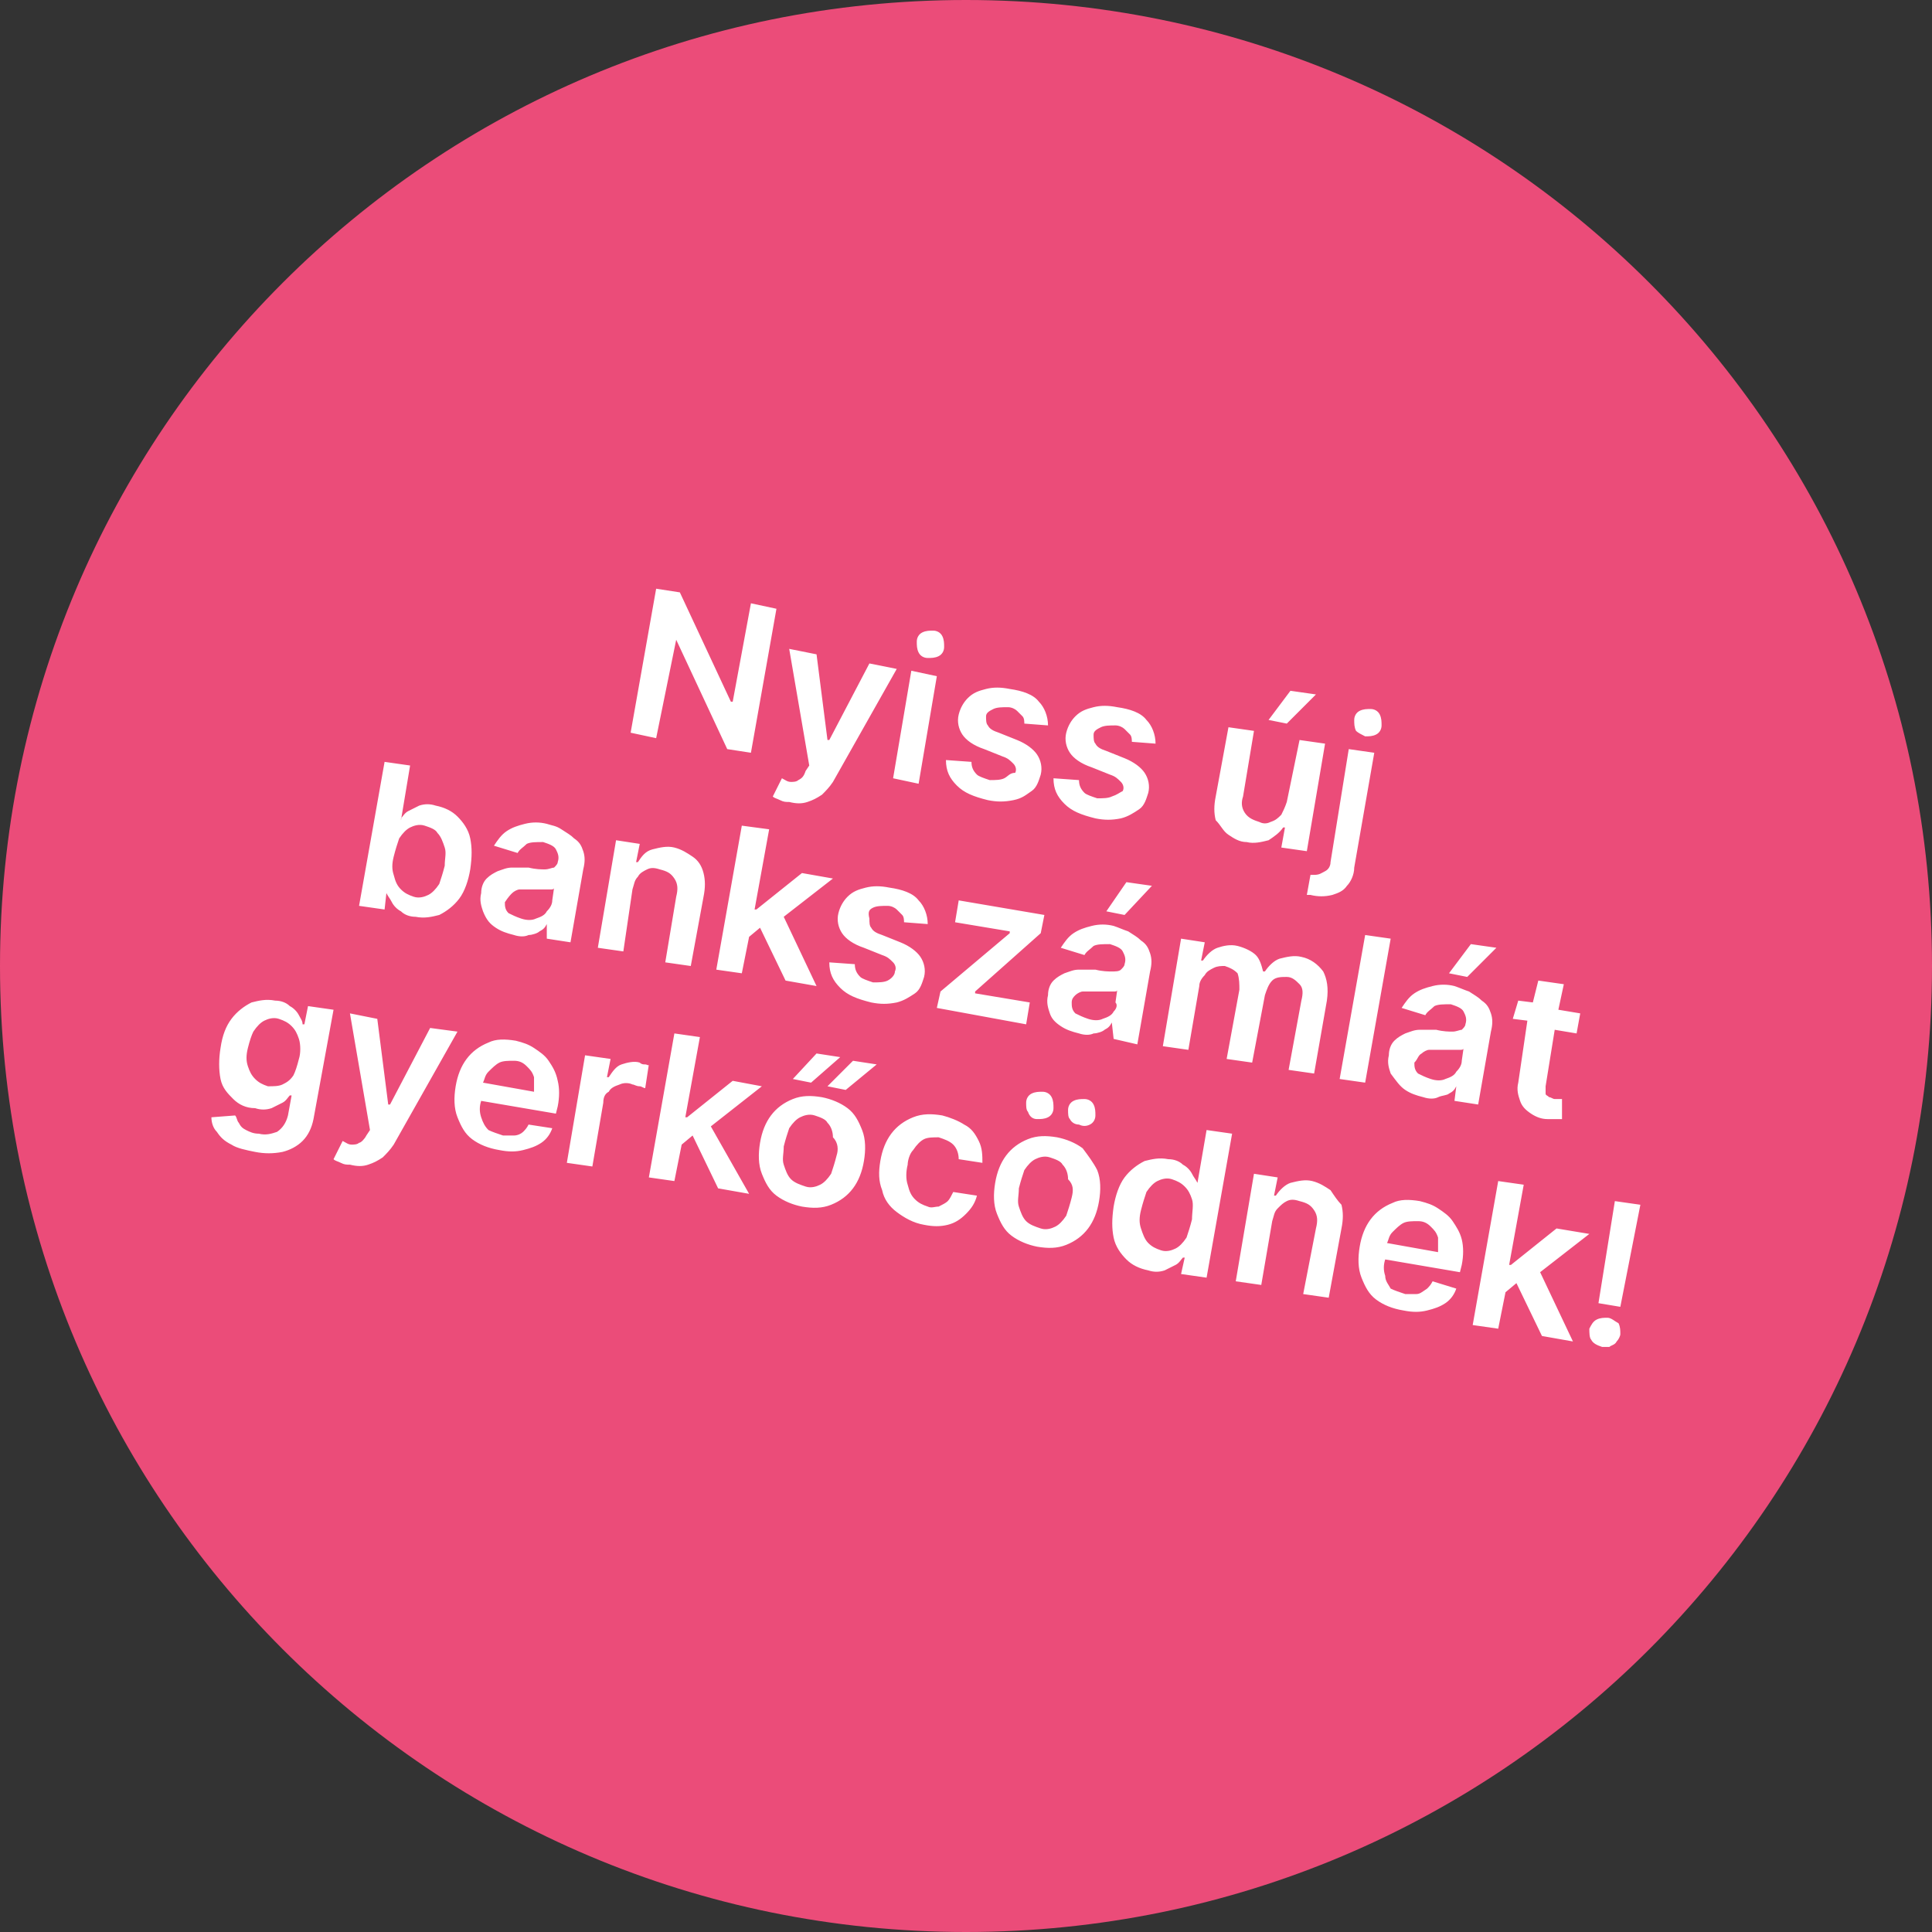
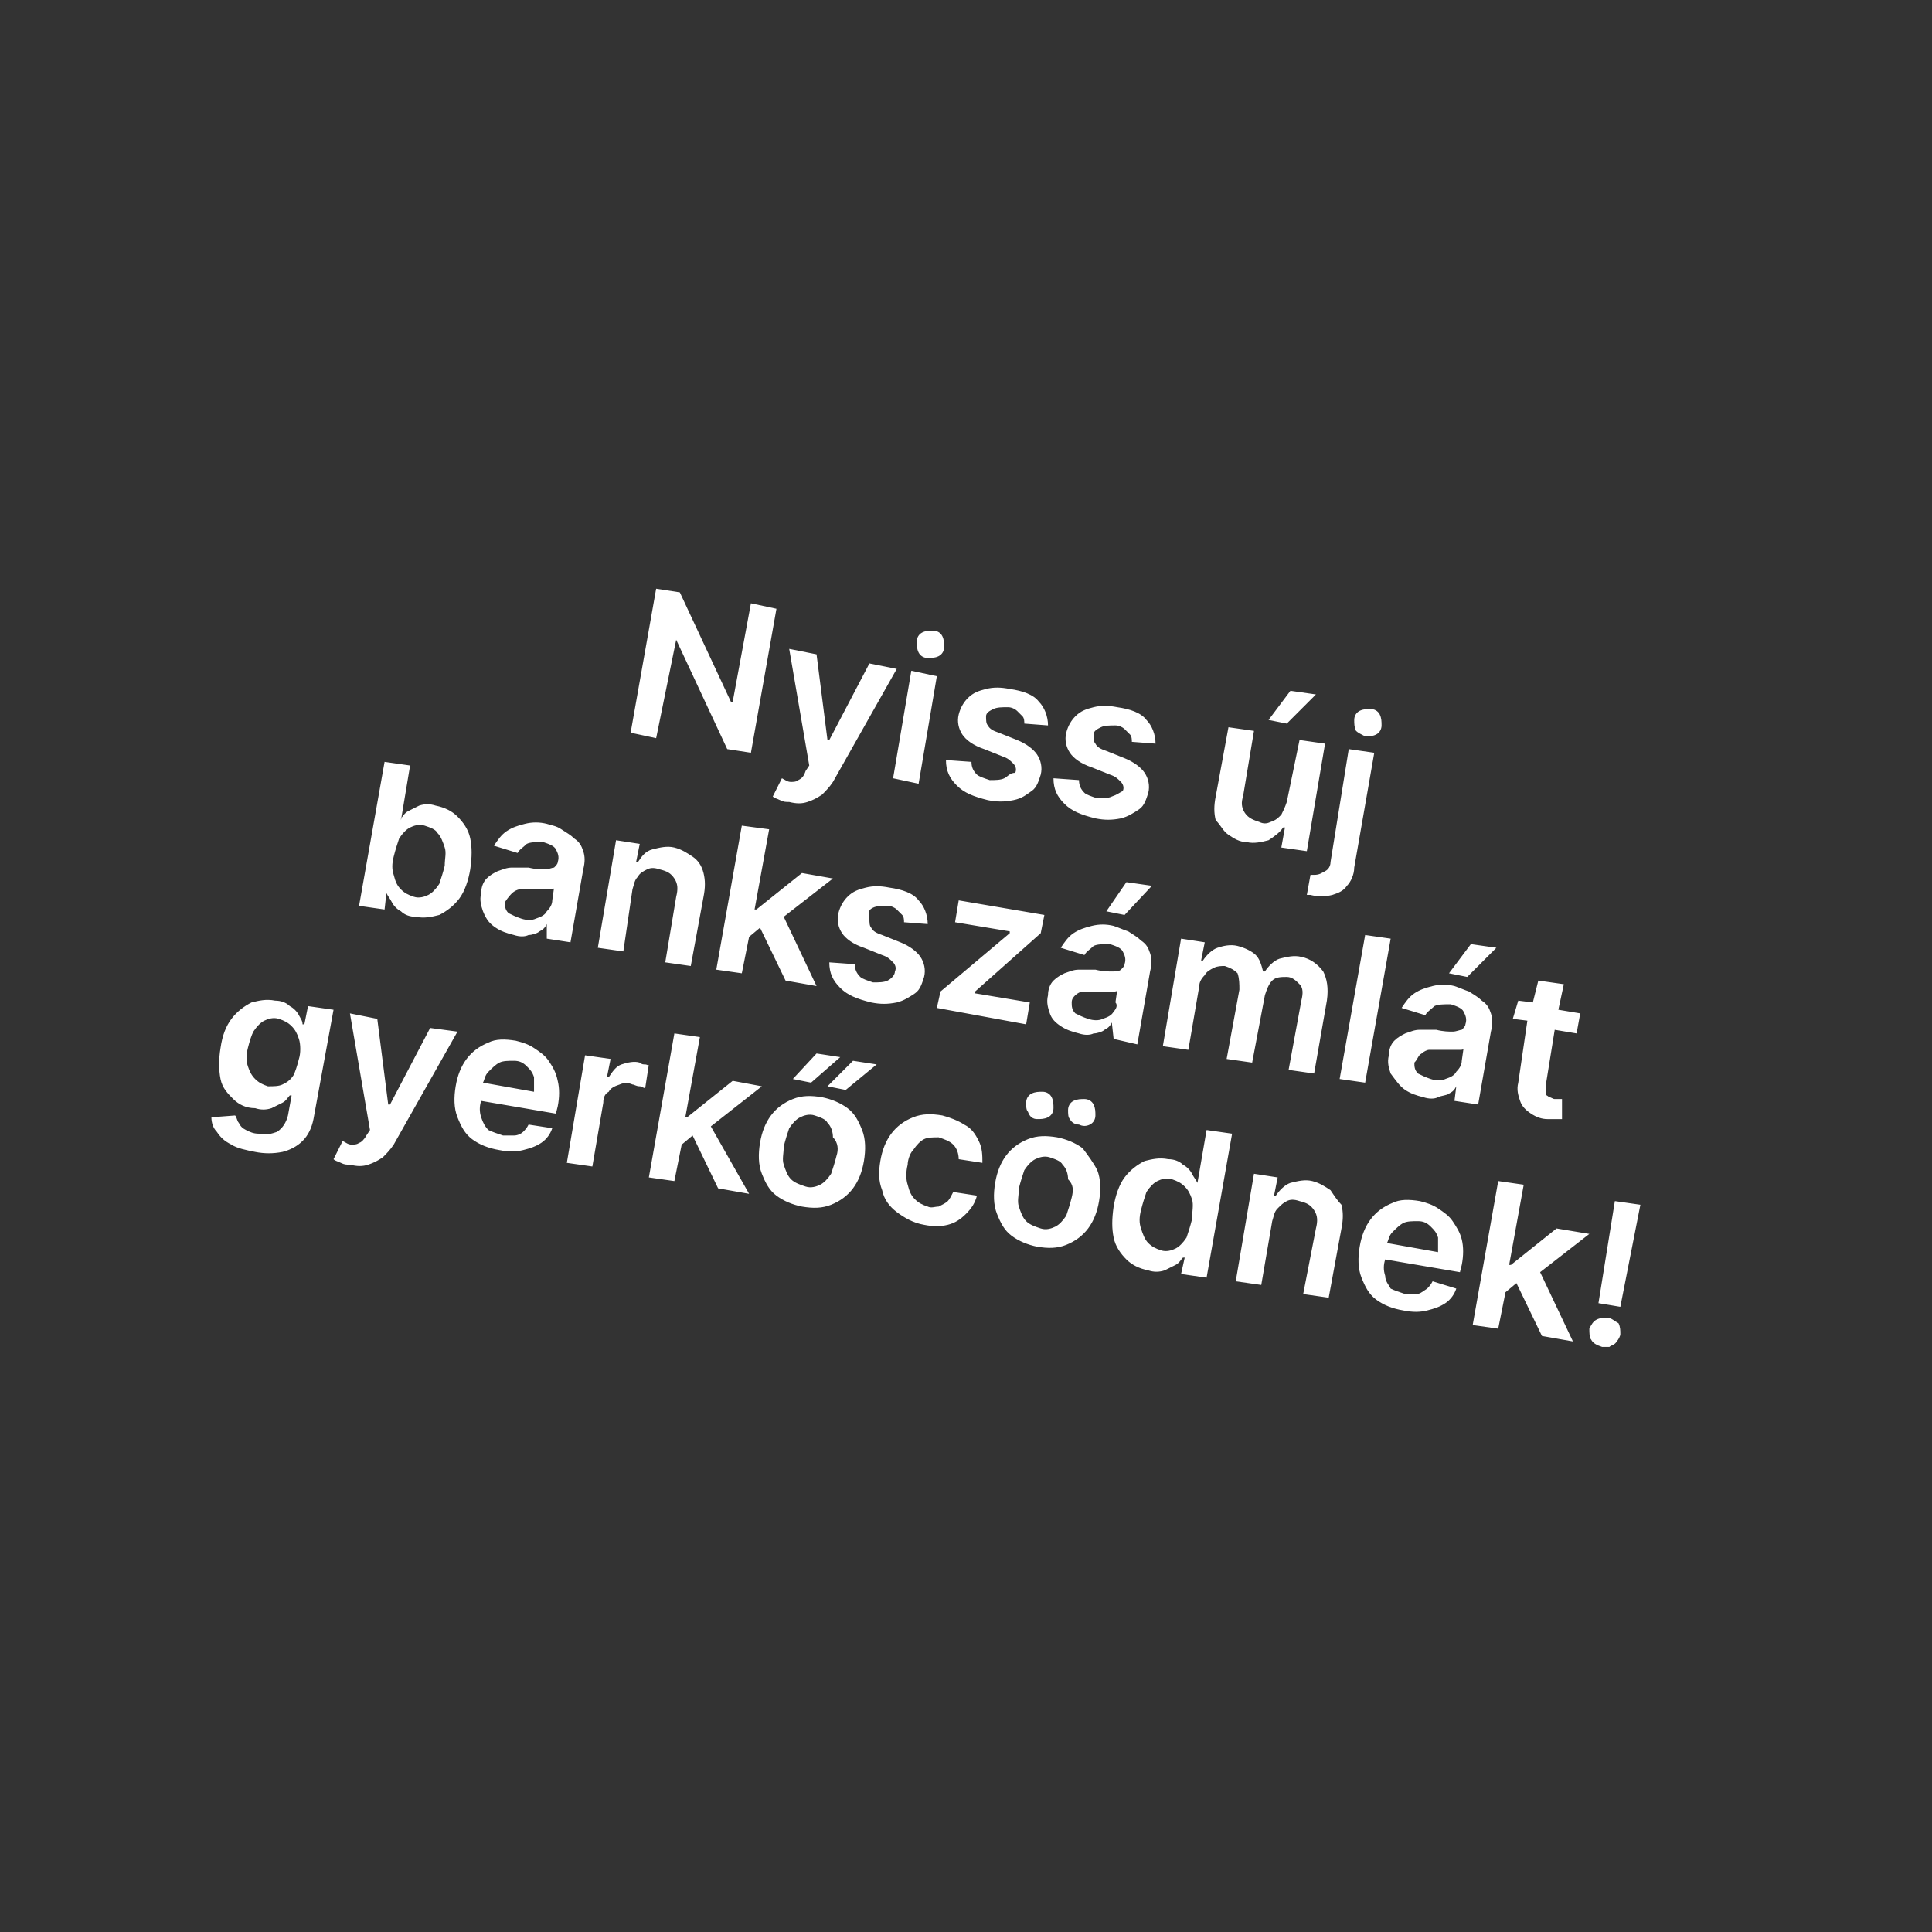
<svg xmlns="http://www.w3.org/2000/svg" viewBox="0 0 106 106">
  <rect x="0" y="0" width="106" height="106" fill="#333333" stroke="none" />
-   <path d="M53 0c29.3 0 53 23.7 53 53s-23.7 53-53 53S0 82.3 0 53 23.7 0 53 0z" fill-rule="evenodd" clip-rule="evenodd" fill="#eb4c79" />
  <path d="M37.1 35.1l2.8 6 1.3.2 1.4-7.9-1.4-.3-1 5.4h-.1l-2.8-6-1.3-.2-1.4 7.9 1.4.3 1.1-5.4zm6.7 7.7c-.1.1-.3.1-.4.1-.2 0-.3-.1-.5-.2l-.5 1c.1.1.2.1.4.2s.3.1.5.1c.4.1.7.1 1 0 .3-.1.5-.2.8-.4.2-.2.4-.4.6-.7l3.5-6.2-1.5-.3-2.2 4.2h-.1l-.6-4.7-1.5-.3 1.1 6.4-.2.3c-.1.3-.2.4-.4.5zm6.6.2l1-5.9-1.4-.3-1 5.9 1.4.3zm.5-6.9c.2 0 .4 0 .6-.1.2-.1.3-.3.3-.5s0-.4-.1-.6c-.1-.2-.3-.3-.5-.3s-.4 0-.6.1c-.2.1-.3.3-.3.5s0 .4.1.6c.1.2.3.3.5.3zm4.2 6.6c-.2.1-.5.1-.8.1-.3-.1-.6-.2-.7-.3-.2-.2-.3-.4-.3-.7l-1.4-.1c0 .6.2 1 .6 1.4.4.4.9.6 1.7.8.5.1.9.1 1.4 0s.7-.3 1-.5c.3-.2.4-.6.5-.9.1-.4 0-.8-.2-1.1-.2-.3-.6-.6-1.1-.8l-1-.4c-.3-.1-.5-.2-.6-.4-.1-.1-.1-.3-.1-.5s.2-.3.4-.4c.2-.1.5-.1.8-.1.2 0 .4.1.5.2l.3.3c.1.1.1.3.1.4l1.3.1c0-.5-.2-1-.5-1.3-.3-.4-.9-.6-1.6-.7-.5-.1-.9-.1-1.3 0s-.7.2-1 .5c-.2.2-.4.5-.5.9-.1.4 0 .8.2 1.1.2.3.6.6 1.2.8l1 .4c.3.1.4.2.6.4.1.1.2.3.1.5-.3 0-.4.2-.6.3zm5.9 1c-.2.1-.5.1-.8.1-.3-.1-.6-.2-.7-.3-.2-.2-.3-.4-.3-.7l-1.4-.1c0 .6.2 1 .6 1.4.4.4.9.6 1.7.8.5.1.9.1 1.4 0 .4-.1.7-.3 1-.5.3-.2.4-.6.5-.9.1-.4 0-.8-.2-1.1-.2-.3-.6-.6-1.1-.8l-1-.4c-.3-.1-.5-.2-.6-.4-.1-.1-.1-.3-.1-.5s.2-.3.4-.4c.2-.1.5-.1.8-.1.2 0 .4.1.5.2l.3.3c.1.1.1.3.1.4l1.3.1c0-.5-.2-1-.5-1.3-.3-.4-.9-.6-1.6-.7-.5-.1-.9-.1-1.3 0s-.7.2-1 .5c-.2.2-.4.5-.5.9-.1.4 0 .8.2 1.1.2.3.6.6 1.2.8l1 .4c.3.1.4.2.6.4.1.1.2.3.1.5-.2.1-.3.2-.6.3zm11.2-5.6l-1.4-.2-1.2 1.6 1 .2 1.6-1.6zm-4.8 7.7c.3.2.6.4 1 .4.4.1.8 0 1.2-.1.3-.2.6-.4.8-.7h.1l-.2 1.1 1.4.2 1-5.9-1.4-.2-.7 3.4c-.1.3-.2.5-.3.7-.2.2-.3.3-.6.4-.2.1-.4.1-.6 0-.3-.1-.6-.2-.8-.5s-.2-.6-.1-.9l.6-3.6-1.4-.2-.7 3.8c-.1.5-.1.9 0 1.3.3.3.4.6.7.8zm4.7 2.2s-.1-.1 0 0h-.2l-.2 1.1h.2c.4.1.8.1 1.2 0 .3-.1.6-.2.8-.5.2-.2.4-.6.4-1l1.1-6.3-1.4-.2-1 6.2c0 .2-.1.4-.3.5s-.3.2-.6.2zm2.8-7.6c.2 0 .4 0 .6-.1.2-.1.3-.3.3-.5s0-.4-.1-.6c-.1-.2-.3-.3-.5-.3s-.4 0-.6.1-.3.3-.3.5 0 .4.1.6c.1.1.3.2.5.3zM21.2 49c.1.2.2.3.3.5.1.2.3.4.5.5.2.2.5.3.8.3.5.1.9 0 1.3-.1.4-.2.8-.5 1.1-.9.3-.4.5-1 .6-1.6.1-.7.1-1.2 0-1.7s-.4-.9-.7-1.2c-.3-.3-.7-.5-1.2-.6-.3-.1-.6-.1-.9 0l-.6.3c-.2.1-.3.3-.4.4v.1l.5-3-1.4-.2-1.4 7.9 1.4.2.1-.9zm.4-2c.1-.4.2-.7.3-1 .2-.3.4-.5.6-.6.2-.1.5-.2.8-.1.3.1.6.2.7.4.2.2.3.5.4.8.1.3 0 .6 0 1-.1.4-.2.7-.3 1-.2.3-.4.5-.6.6-.2.1-.5.2-.8.1-.3-.1-.5-.2-.7-.4-.2-.2-.3-.4-.4-.8-.1-.3-.1-.6 0-1zm5.6 3.9c.3.2.6.3 1 .4.3.1.6.1.8 0 .2 0 .5-.1.6-.2.2-.1.3-.2.4-.4v.8l1.3.2.7-4c.1-.4.1-.7 0-1-.1-.3-.2-.5-.5-.7-.2-.2-.4-.3-.7-.5s-.5-.2-.8-.3c-.4-.1-.8-.1-1.2 0-.4.1-.7.2-1 .4-.3.2-.5.5-.7.8l1.3.4c.1-.2.3-.3.5-.5.2-.1.5-.1.9-.1.3.1.6.2.7.4.1.2.2.4.1.7 0 .1-.1.2-.2.3-.1 0-.3.1-.5.1s-.5 0-.9-.1h-.9c-.3 0-.5.1-.8.2-.2.1-.4.2-.6.4-.2.2-.3.5-.3.8-.1.4 0 .7.1 1 .2.5.4.7.7.9zm.9-1.9c.1-.1.3-.2.4-.2h1.7c.1 0 .2 0 .2-.1l-.1.7c0 .2-.1.4-.3.6-.1.2-.3.3-.6.4-.2.1-.5.1-.8 0-.3-.1-.5-.2-.7-.3-.2-.2-.2-.4-.2-.6.2-.3.3-.4.4-.5zm6.6-.2c.1-.3.1-.5.3-.7.1-.2.3-.3.5-.4.2-.1.4-.1.7 0 .4.1.6.2.8.5.2.3.2.6.1 1l-.6 3.6 1.4.2.7-3.8c.1-.5.1-.9 0-1.3s-.3-.7-.6-.9-.6-.4-1-.5c-.4-.1-.8 0-1.2.1s-.6.4-.8.7h-.1l.2-1-1.3-.2-1 5.9 1.4.2.5-3.4zm6-3.5l-1.4 7.9 1.4.2.4-2 .6-.5 1.4 2.9 1.7.3-1.8-3.8 2.7-2.1-1.7-.3-2.5 2h-.1l.8-4.4-1.5-.2zm7.2 4.5c.2-.1.5-.1.8-.1.2 0 .4.1.5.2l.3.3c.1.1.1.3.1.4l1.3.1c0-.5-.2-1-.5-1.3-.3-.4-.9-.6-1.6-.7-.5-.1-.9-.1-1.3 0s-.7.2-1 .5c-.2.2-.4.5-.5.9-.1.4 0 .8.2 1.1.2.3.6.6 1.2.8l1 .4c.3.1.4.2.6.4.1.1.2.3.1.5 0 .2-.2.4-.4.5-.2.1-.5.1-.8.1-.3-.1-.6-.2-.7-.3-.2-.2-.3-.4-.3-.7l-1.4-.1c0 .6.2 1 .6 1.4.4.4.9.6 1.7.8.5.1.9.1 1.4 0 .4-.1.7-.3 1-.5.3-.2.4-.6.5-.9.1-.4 0-.8-.2-1.1-.2-.3-.6-.6-1.1-.8l-1-.4c-.3-.1-.5-.2-.6-.4-.1-.1-.1-.3-.1-.5-.1-.4 0-.5.2-.6zm3.7 4.6l-.2.9 4.9.9.2-1.2-3-.5v-.1l3.6-3.2.2-1-4.7-.8-.2 1.2 3 .5v.1l-3.8 3.2zm9.1-4.4l1 .2 1.5-1.6-1.4-.2-1.1 1.6zm1.7 7.3l.7-4c.1-.4.1-.7 0-1-.1-.3-.2-.5-.5-.7-.2-.2-.4-.3-.7-.5-.3-.1-.5-.2-.8-.3-.4-.1-.8-.1-1.2 0-.4.1-.7.2-1 .4-.3.2-.5.5-.7.8l1.3.4c.1-.2.3-.3.5-.5.2-.1.5-.1.9-.1.3.1.6.2.7.4.1.2.2.4.1.7 0 .1-.1.2-.2.3s-.3.1-.5.1-.5 0-.9-.1h-.9c-.3 0-.5.1-.8.2-.2.1-.4.2-.6.4-.2.2-.3.5-.3.8-.1.4 0 .7.1 1 .1.3.3.5.6.7.3.2.6.3 1 .4.3.1.6.1.8 0 .2 0 .5-.1.6-.2.2-.1.3-.2.4-.4l.1.9 1.3.3zm-1.3-1.8c-.1.2-.3.3-.6.4-.2.1-.5.1-.8 0-.3-.1-.5-.2-.7-.3-.2-.2-.2-.4-.2-.6 0-.2.1-.3.2-.4.1-.1.3-.2.4-.2h1.7c.1 0 .2 0 .2-.1l-.1.7c.1.1.1.3-.1.5zm4.7-1.4c0-.2.1-.4.3-.6.1-.2.3-.3.5-.4.2-.1.4-.1.6-.1.3.1.5.2.7.4.1.3.1.6.1.9l-.7 3.8 1.4.2.7-3.7c.1-.3.2-.6.4-.8.2-.2.5-.2.8-.2.3 0 .5.2.7.4.2.2.2.5.1.9l-.7 3.8 1.4.2.7-4c.1-.7 0-1.2-.2-1.6-.3-.4-.7-.7-1.2-.8-.4-.1-.8 0-1.2.1-.3.1-.6.4-.8.7h-.1c-.1-.4-.2-.7-.4-.9-.2-.2-.6-.4-1-.5-.4-.1-.8 0-1.1.1-.3.1-.6.4-.8.7h-.1l.2-1-1.3-.2-1 5.9 1.4.2.6-3.5zm7.7 5.1l1.4.2 1.4-7.9-1.4-.2-1.4 7.9zm8.6-7.2l-1.4-.2-1.2 1.6 1 .2 1.6-1.6zm-5 7.8c.3.2.6.3 1 .4.3.1.6.1.8 0s.5-.1.6-.2c.2-.1.3-.2.4-.4l-.1.8 1.3.2.7-4c.1-.4.1-.7 0-1-.1-.3-.2-.5-.5-.7-.2-.2-.4-.3-.7-.5-.3-.1-.5-.2-.8-.3-.4-.1-.8-.1-1.2 0-.4.1-.7.2-1 .4-.3.2-.5.5-.7.8l1.3.4c.1-.2.3-.3.5-.5.2-.1.5-.1.9-.1.3.1.6.2.7.4.1.2.2.4.1.7 0 .1-.1.2-.2.3-.1 0-.3.1-.5.1s-.5 0-.9-.1h-.9c-.3 0-.5.1-.8.2-.2.1-.4.2-.6.4-.2.2-.3.5-.3.8-.1.4 0 .7.1 1 .3.4.5.7.8.9zm.9-2c.1-.1.3-.2.4-.2h1.7c.1 0 .2 0 .2-.1l-.1.7c0 .2-.1.4-.3.6-.1.2-.3.3-.6.4-.2.1-.5.1-.8 0-.3-.1-.5-.2-.7-.3-.2-.2-.2-.4-.2-.6.2-.2.2-.4.4-.5zm5.3 1.6c-.1.4 0 .7.1 1s.3.5.6.7c.3.2.6.3.9.3h.8v-1.1h-.4c-.1 0-.2-.1-.3-.1-.1-.1-.2-.1-.2-.2v-.4l.5-3.1 1.2.2.2-1.1-1.2-.2.3-1.4-1.4-.2-.3 1.2-.8-.1-.3 1 .8.1-.5 3.4zm-66.4-4.2l-.2 1h-.1c0-.2-.1-.3-.2-.5s-.3-.4-.5-.5c-.2-.2-.5-.3-.8-.3-.5-.1-.9 0-1.3.1-.4.2-.8.5-1.1.9-.3.4-.5.9-.6 1.6-.1.6-.1 1.2 0 1.7s.4.8.7 1.1c.3.3.7.5 1.2.5.3.1.6.1.9 0l.6-.3c.2-.1.3-.3.4-.4h.1l-.2 1.1c-.1.4-.3.7-.6.9-.3.1-.6.2-1 .1-.3 0-.5-.1-.7-.2-.2-.1-.3-.2-.4-.4-.1-.1-.1-.3-.2-.4l-1.3.1c0 .3.1.6.3.8.2.3.4.5.8.7.3.2.8.3 1.3.4.5.1 1 .1 1.5 0 .4-.1.8-.3 1.1-.6.3-.3.5-.7.6-1.2l1.1-6-1.4-.2zm-.5 2.9c-.1.4-.2.7-.3.9-.2.3-.4.4-.6.5-.2.1-.5.1-.8.1-.3-.1-.5-.2-.7-.4s-.3-.4-.4-.7c-.1-.3-.1-.6 0-1s.2-.7.3-.9c.2-.3.4-.5.6-.6.2-.1.5-.2.8-.1.3.1.5.2.7.4.2.2.3.4.4.7s.1.8 0 1.1zm7.2-1.7l-2.2 4.2h-.1l-.6-4.7-1.5-.3 1.1 6.4-.2.3c-.1.2-.3.4-.4.4-.1.1-.3.1-.4.1-.2 0-.3-.1-.5-.2l-.5 1c.1.1.2.1.4.2s.3.1.5.1c.4.1.7.1 1 0 .3-.1.5-.2.8-.4.2-.2.4-.4.6-.7l3.5-6.2-1.5-.2zm6.5 1.8c-.2-.3-.5-.5-.8-.7-.3-.2-.6-.3-1-.4-.6-.1-1.1-.1-1.5.1-.5.2-.9.5-1.2.9-.3.4-.5.9-.6 1.5-.1.6-.1 1.2.1 1.7s.4.9.8 1.2c.4.3.9.5 1.5.6.5.1.9.1 1.3 0s.7-.2 1-.4c.3-.2.5-.5.6-.8l-1.3-.2c-.1.2-.2.3-.3.4-.1.1-.3.2-.5.2h-.6c-.3-.1-.6-.2-.8-.3-.2-.2-.3-.4-.4-.7-.1-.3-.1-.6 0-.9l4.1.7.1-.4c.1-.5.1-1 0-1.4-.1-.5-.3-.8-.5-1.1zm-.8 1.7l-2.8-.5c.1-.2.1-.4.3-.6.2-.2.4-.4.6-.5.2-.1.5-.1.8-.1.3 0 .5.1.7.3.2.2.3.3.4.6v.8zm6.1-1.5c-.1 0-.2 0-.3-.1-.3-.1-.7 0-1 .1-.3.1-.5.4-.7.7h-.1l.2-1-1.4-.2-1 5.9 1.4.2.6-3.5c0-.3.1-.5.3-.6.1-.2.3-.3.6-.4.2-.1.5-.1.7 0 .1 0 .2.1.4.1.1 0 .2.1.3.1l.2-1.3c0 .1-.1 0-.2 0zm6.4 1.2l-1.6-.3-2.5 2h-.1l.8-4.4-1.4-.2-1.4 7.9 1.4.2.4-2 .6-.5 1.4 2.9 1.7.3-2.1-3.7 2.8-2.2zm4.7 1.2c-.4-.3-.9-.5-1.4-.6-.6-.1-1.1-.1-1.6.1s-.9.5-1.2.9c-.3.4-.5.9-.6 1.5-.1.6-.1 1.2.1 1.7s.4.9.8 1.2c.4.3.9.5 1.4.6.6.1 1.1.1 1.6-.1s.9-.5 1.2-.9.5-.9.6-1.5c.1-.6.1-1.2-.1-1.7s-.4-.9-.8-1.2zm-.6 2.6c-.1.4-.2.7-.3 1-.2.3-.4.5-.6.6-.2.1-.5.2-.8.1-.3-.1-.6-.2-.8-.4-.2-.2-.3-.5-.4-.8-.1-.3 0-.6 0-1 .1-.4.2-.7.3-1 .2-.3.4-.5.6-.6.2-.1.5-.2.8-.1.3.1.6.2.7.4.2.2.3.5.3.8.3.3.3.7.2 1zm.2-5.4l-1.3-.2-1.3 1.4 1 .2 1.6-1.4zm-.7 1.6l1 .2 1.7-1.4-1.3-.2-1.4 1.4zm4.7 3.5c.2-.3.4-.5.6-.6.2-.1.5-.1.8-.1.3.1.6.2.8.4.2.2.3.5.3.8l1.3.2c0-.4 0-.8-.2-1.2-.2-.4-.4-.7-.8-.9-.3-.2-.8-.4-1.2-.5-.6-.1-1.1-.1-1.6.1s-.9.5-1.2.9c-.3.4-.5.9-.6 1.5-.1.6-.1 1.1.1 1.6.1.5.4.9.8 1.2s.9.6 1.5.7c.5.1.9.1 1.3 0s.7-.3 1-.6c.3-.3.5-.6.6-1l-1.3-.2c-.1.2-.2.4-.3.5-.1.1-.3.2-.5.3-.2 0-.4.1-.6 0-.3-.1-.5-.2-.7-.4-.2-.2-.3-.4-.4-.8-.1-.3-.1-.7 0-1.1 0-.2.1-.6.3-.8zm9.7-1.4c.2-.1.3-.3.3-.5s0-.4-.1-.6c-.1-.2-.3-.3-.5-.3s-.4 0-.6.1c-.2.1-.3.3-.3.5s0 .4.1.5c.1.2.3.3.5.3.2.1.4.1.6 0zm-2.9-.3c.2 0 .4 0 .6-.1.2-.1.3-.3.3-.5s0-.4-.1-.6c-.1-.2-.3-.3-.5-.3s-.4 0-.6.1c-.2.1-.3.3-.3.5s0 .4.1.5c.1.3.3.4.5.4zm2.5 1.6c-.4-.3-.9-.5-1.4-.6-.6-.1-1.1-.1-1.6.1s-.9.5-1.2.9c-.3.4-.5.9-.6 1.5-.1.6-.1 1.2.1 1.7s.4.9.8 1.2c.4.3.9.5 1.4.6.6.1 1.1.1 1.6-.1s.9-.5 1.2-.9c.3-.4.5-.9.6-1.5.1-.6.1-1.2-.1-1.7-.2-.4-.5-.8-.8-1.2zm-.6 2.7c-.1.4-.2.7-.3 1-.2.3-.4.5-.6.6-.2.1-.5.2-.8.1-.3-.1-.6-.2-.8-.4s-.3-.5-.4-.8c-.1-.3 0-.6 0-1 .1-.4.2-.7.3-1 .2-.3.4-.5.6-.6.2-.1.5-.2.8-.1.3.1.6.2.7.4.2.2.3.5.3.8.3.3.3.6.2 1zm6.9-.8c-.1-.2-.2-.3-.3-.5-.1-.2-.3-.4-.5-.5-.2-.2-.5-.3-.8-.3-.5-.1-.9 0-1.3.1-.4.2-.8.5-1.1.9-.3.4-.5 1-.6 1.6-.1.7-.1 1.2 0 1.7s.4.9.7 1.2c.3.3.7.5 1.2.6.3.1.6.1.9 0l.6-.3c.2-.1.3-.3.4-.4h.1l-.2.9 1.4.2 1.4-7.9-1.4-.2-.5 2.9zm-.3 2c-.1.4-.2.7-.3 1-.2.3-.4.5-.6.6-.2.1-.5.2-.8.1-.3-.1-.5-.2-.7-.4-.2-.2-.3-.5-.4-.8-.1-.3-.1-.6 0-1s.2-.7.3-1c.2-.3.4-.5.6-.6s.5-.2.8-.1c.3.1.5.2.7.4.2.2.3.4.4.7.1.3 0 .7 0 1.1zm7.6-1.6c-.3-.2-.6-.4-1-.5-.4-.1-.8 0-1.2.1-.3.1-.6.4-.8.7h-.1l.2-1-1.3-.2-1 5.9 1.4.2.6-3.5c.1-.3.1-.5.3-.7s.3-.3.5-.4c.2-.1.4-.1.7 0 .4.1.6.2.8.5.2.3.2.6.1 1l-.7 3.6 1.4.2.7-3.8c.1-.5.1-.9 0-1.3-.2-.2-.4-.5-.6-.8zm6.7 1.7c-.2-.3-.5-.5-.8-.7-.3-.2-.6-.3-1-.4-.6-.1-1.1-.1-1.5.1-.5.2-.9.5-1.2.9-.3.4-.5.9-.6 1.5-.1.6-.1 1.2.1 1.7s.4.9.8 1.2c.4.3.9.5 1.5.6.5.1.9.1 1.3 0s.7-.2 1-.4c.3-.2.5-.5.6-.8l-1.3-.4c-.1.2-.2.3-.3.4-.3.2-.4.3-.6.3h-.6c-.3-.1-.6-.2-.8-.3-.1-.2-.3-.4-.3-.7-.1-.3-.1-.6 0-.9l4.1.7.1-.4c.1-.5.1-1 0-1.4-.1-.4-.3-.7-.5-1zm-.8 1.7l-2.8-.5c.1-.2.1-.4.3-.6.2-.2.4-.4.6-.5.2-.1.5-.1.8-.1.3 0 .5.1.7.3.2.2.3.3.4.6v.8zm6.5-1.3l-2.5 2h-.1l.8-4.4-1.4-.2-1.4 7.9 1.4.2.4-2 .6-.5 1.4 2.9 1.7.3-1.8-3.8 2.7-2.1-1.8-.3zm2.8 4.9c-.2 0-.4 0-.6.1-.2.1-.3.3-.4.5 0 .2 0 .5.1.6.1.2.3.3.6.4h.4c.1-.1.3-.1.4-.3.1-.1.2-.3.2-.4 0-.2 0-.4-.1-.6-.2-.1-.4-.3-.6-.3zm.4-6.4l-.9 5.6 1.2.2 1.1-5.6-1.4-.2z" fill-rule="evenodd" clip-rule="evenodd" fill="#fff" />
</svg>